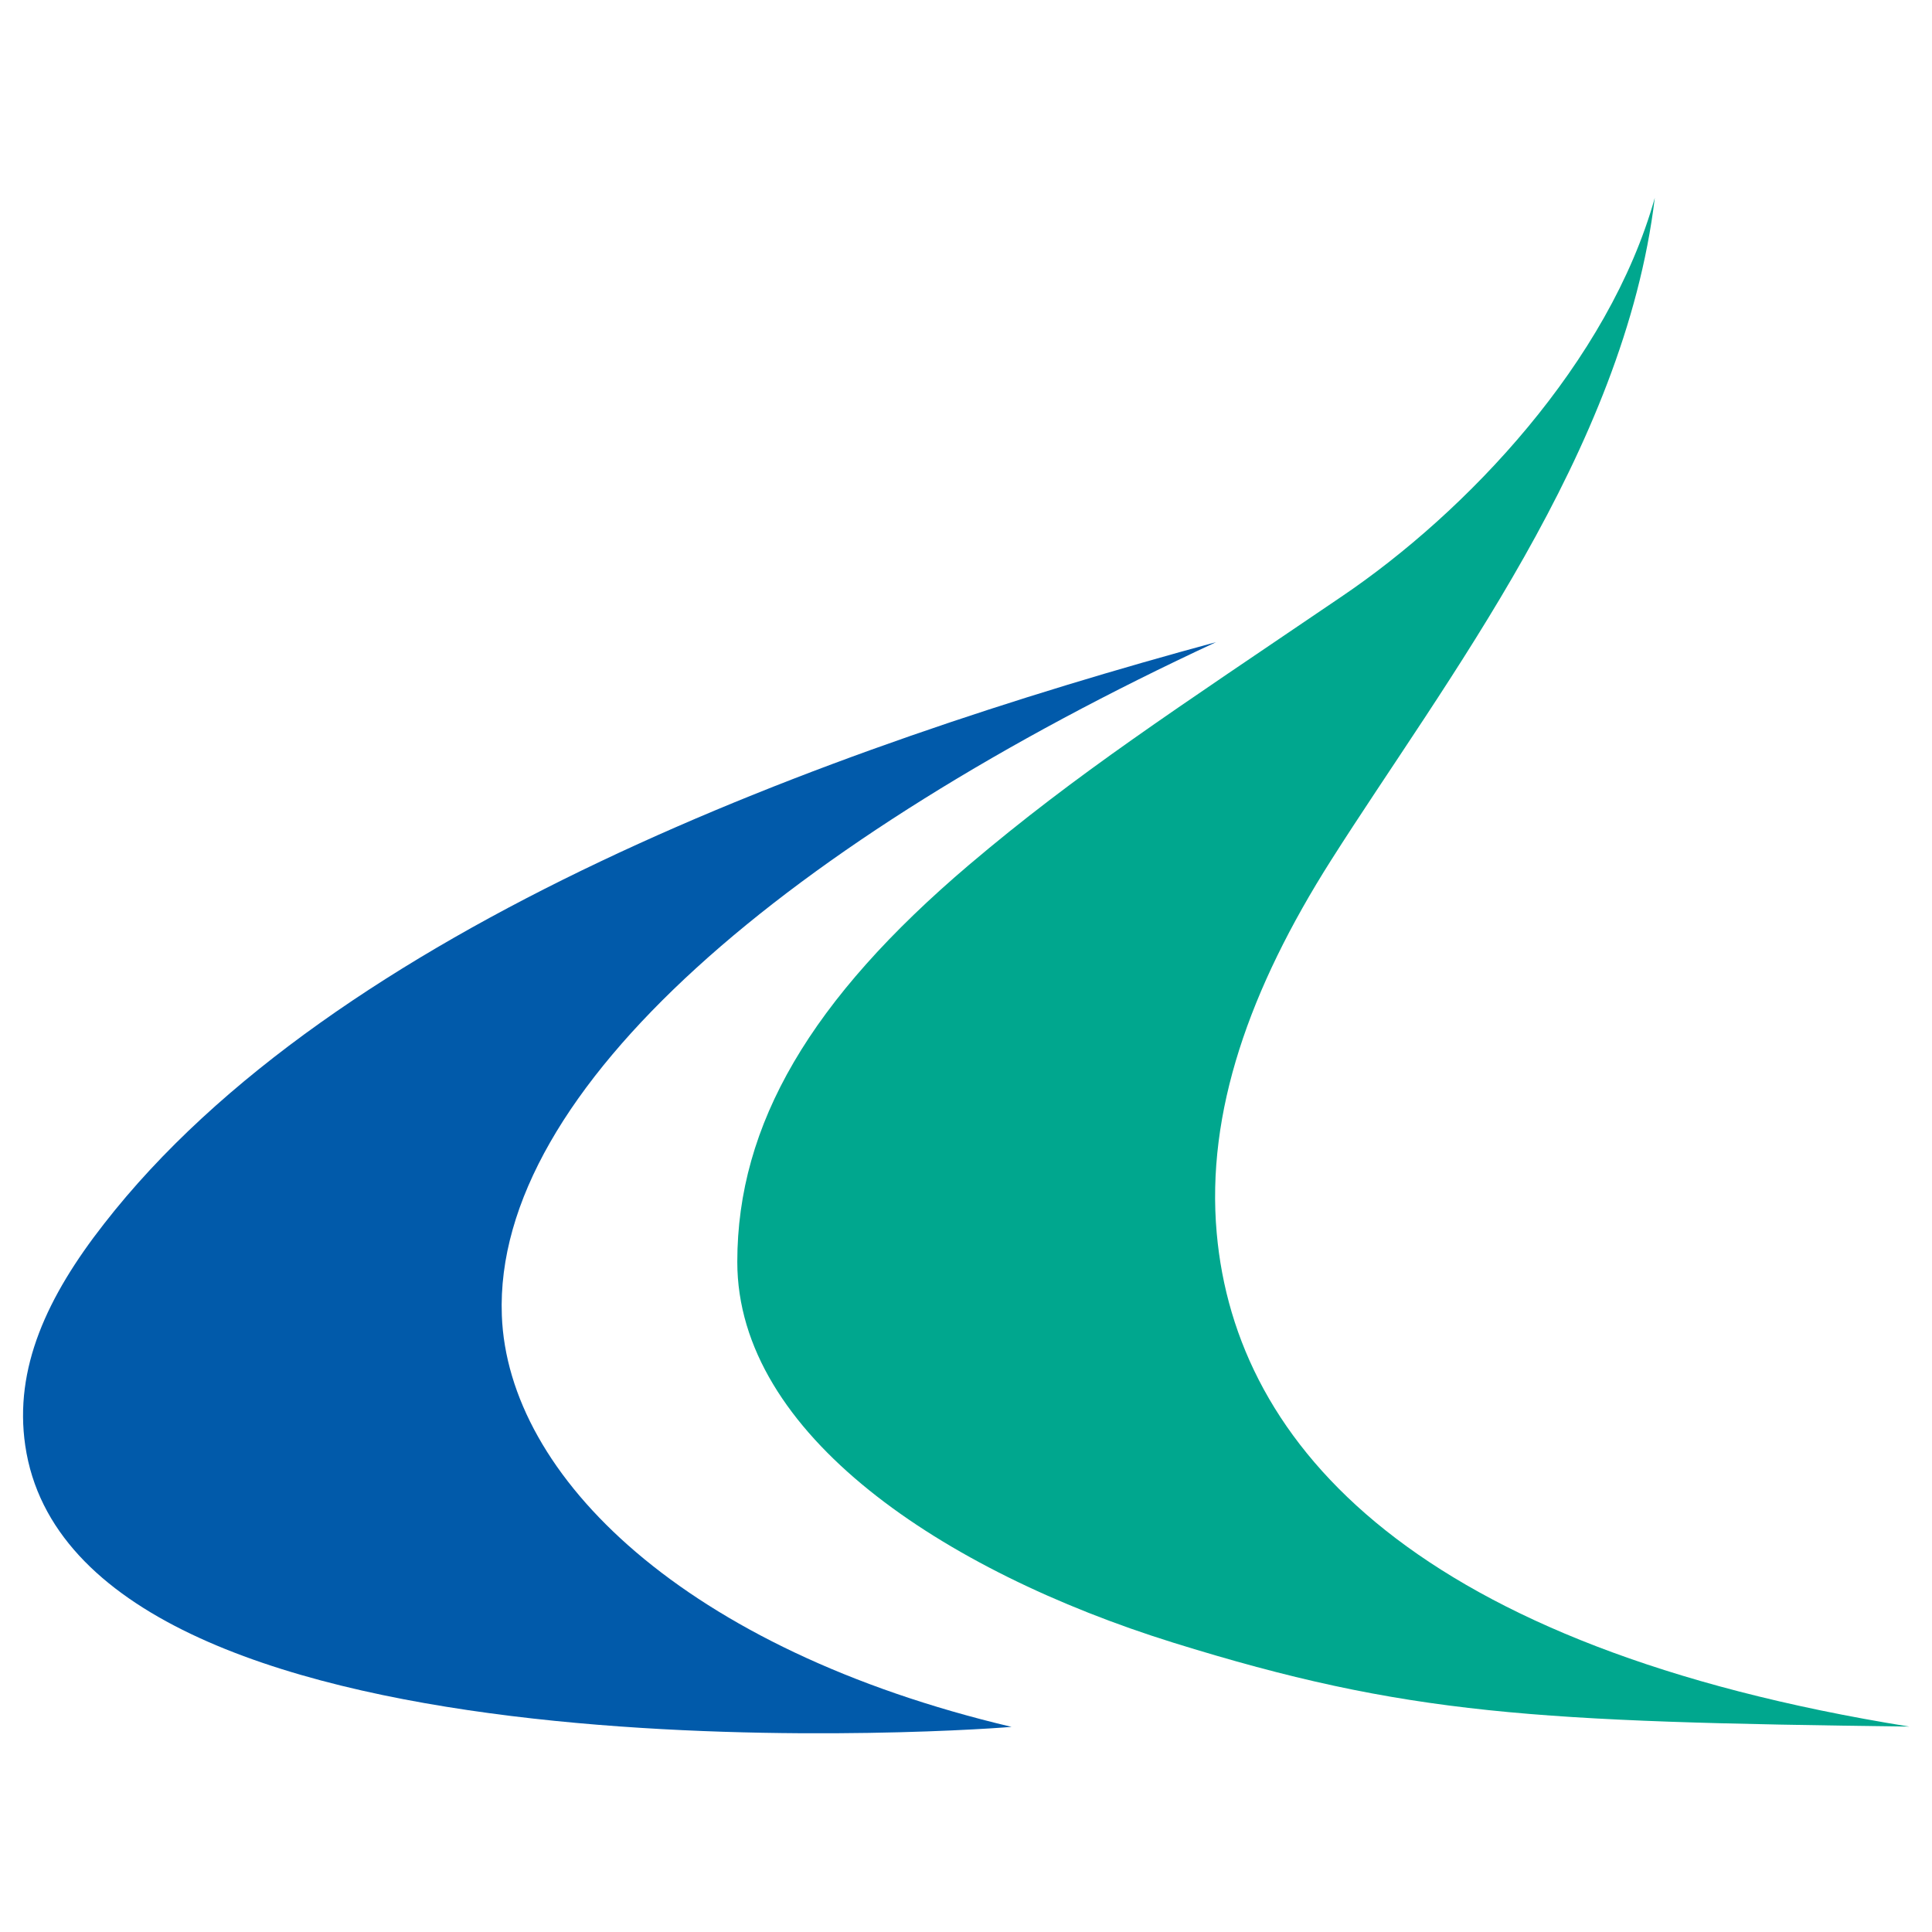
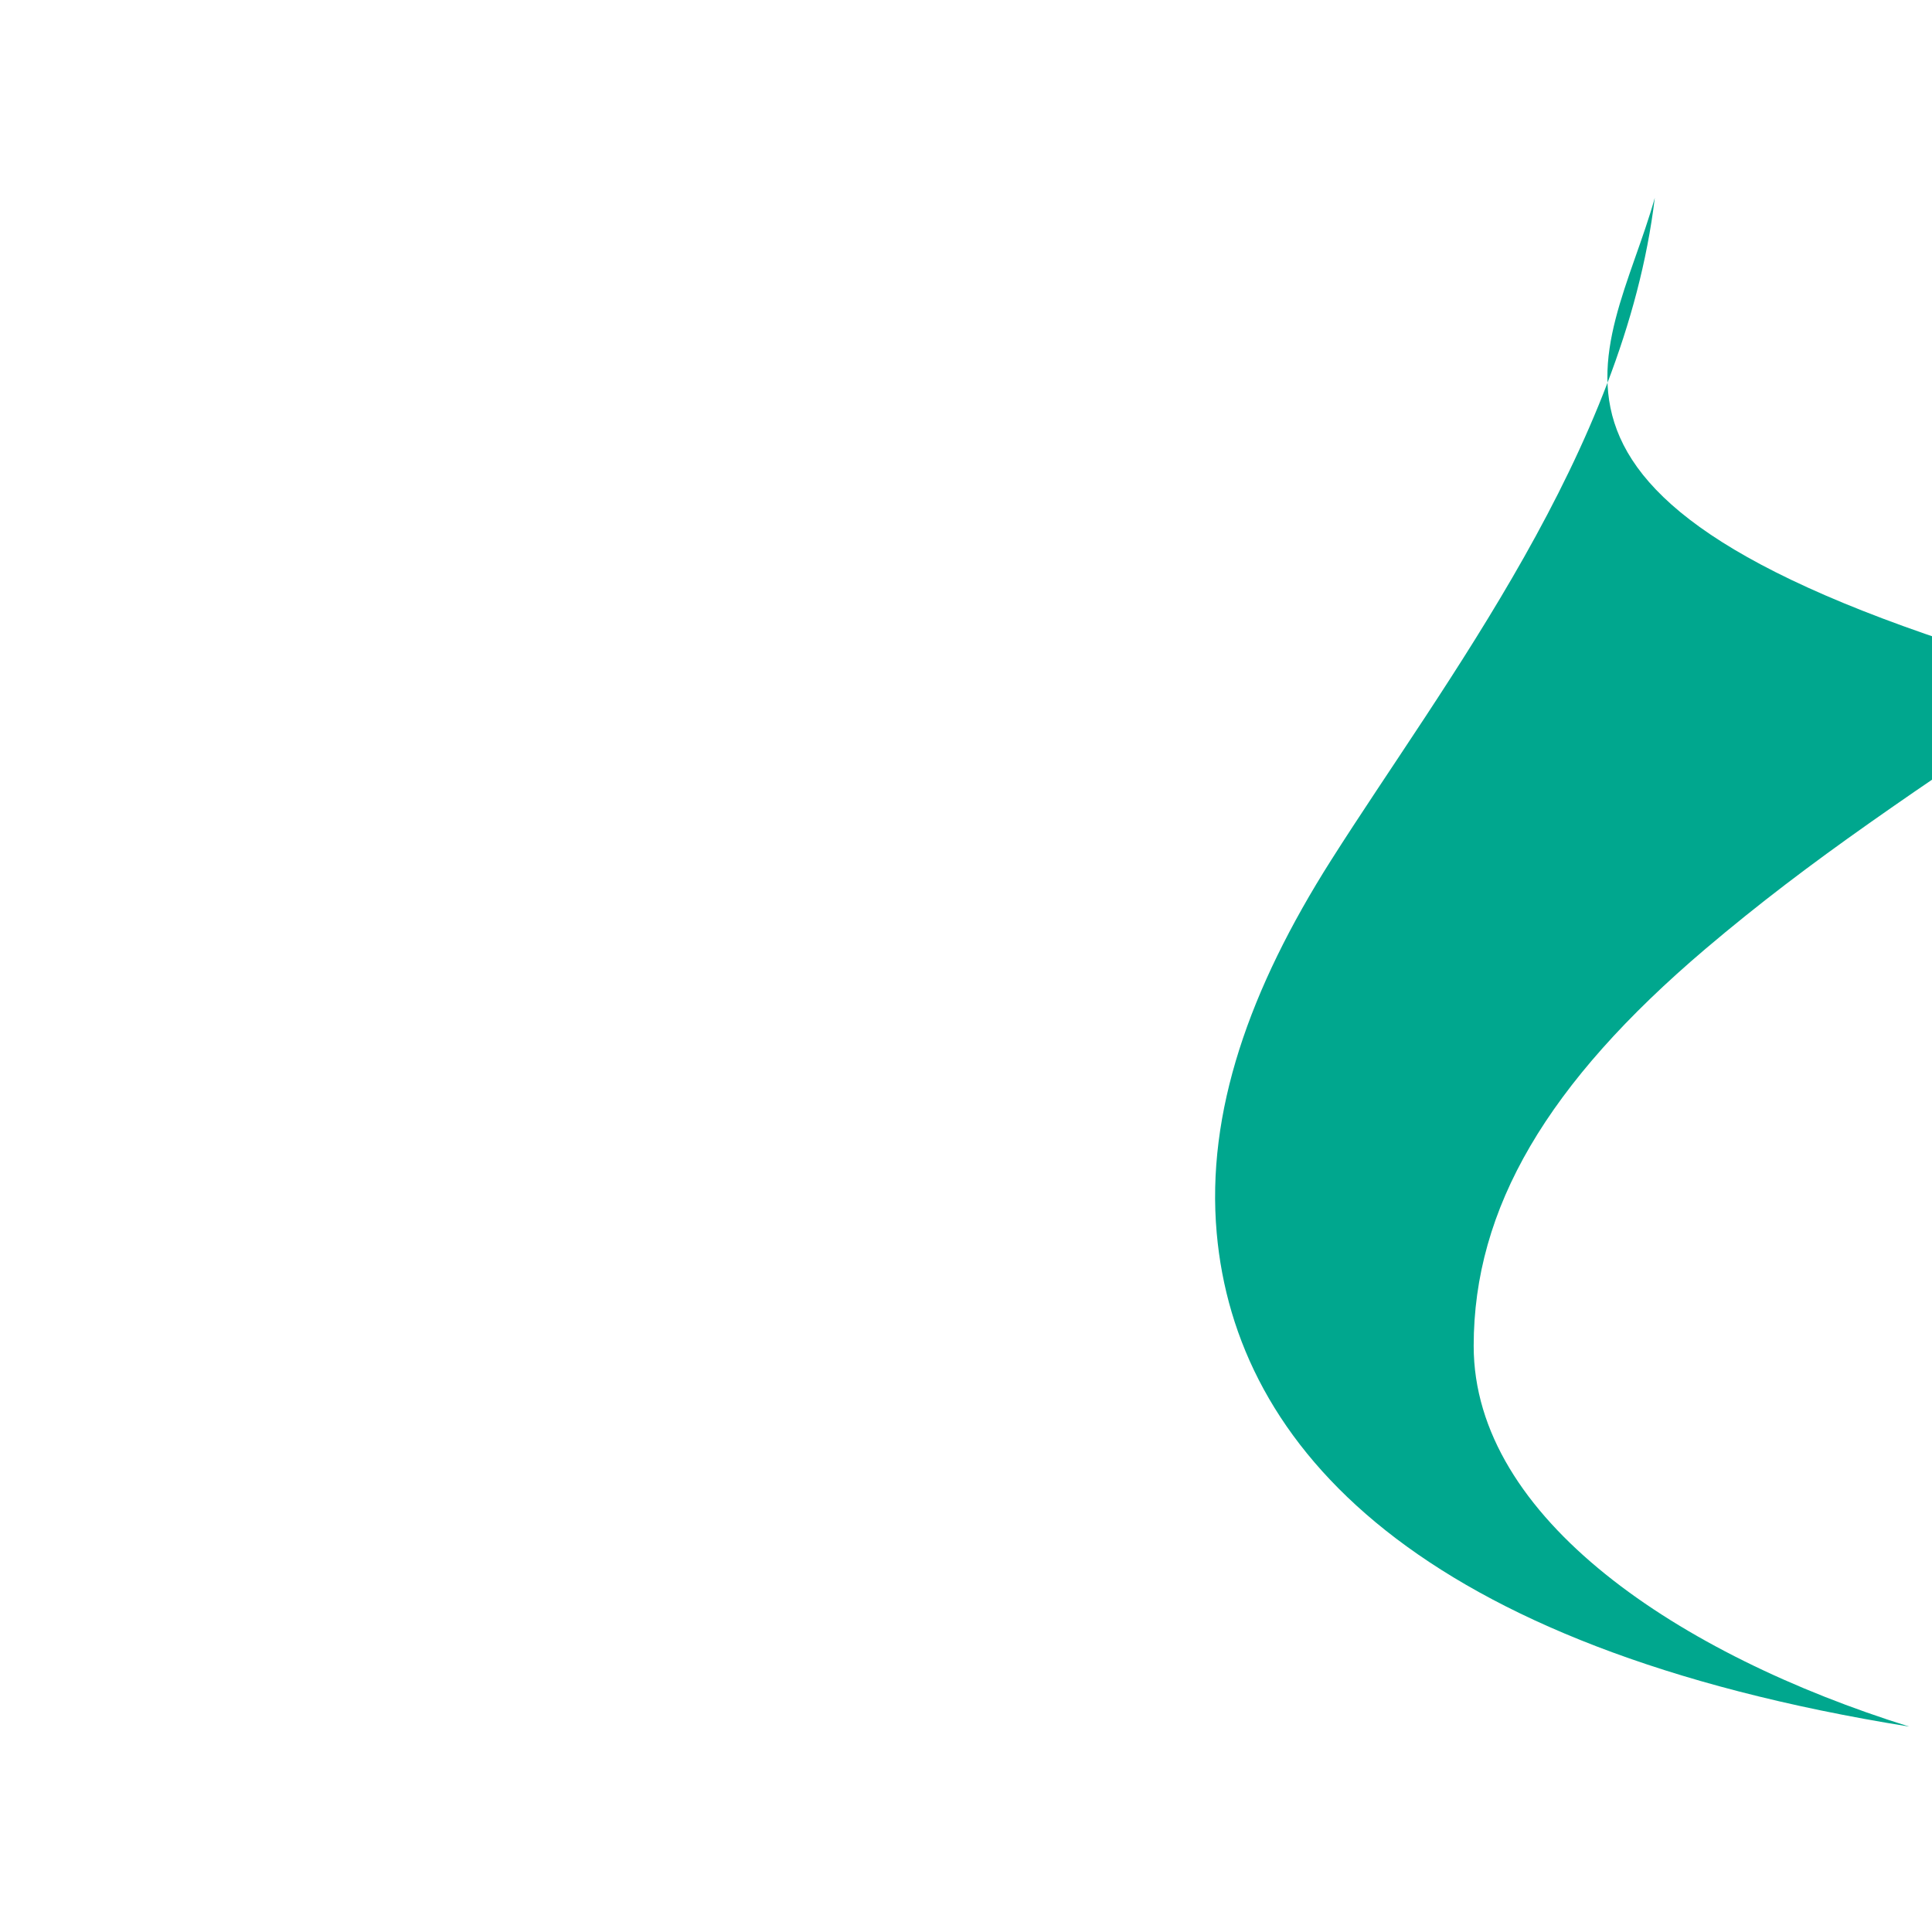
<svg xmlns="http://www.w3.org/2000/svg" x="0px" y="0px" width="500px" height="500px" viewBox="0 0 512 512">
  <g id="rw-central-japan-international-airport-line-o.svg">
    <g id="layer1_52_" transform="translate(-141.689,-394.363)">
      <g id="g6362" transform="matrix(0.75,0,0,0.75,434.205,-118.724)">
-         <path id="path5794-7" fill="#00A78E" d="M194.7,754      c-10.8,89.7-74.1,170.6-114.4,234.1c-28.8,45.4-44.2,89-40.4,131.7c6.7,75.6,70.9,146.5,244.7,174.4      c-132.4-1.7-177.3-3.9-260.2-29.7c-81.1-25.3-153.9-73.5-153.9-134.5c0-48.7,26-92.8,81.9-140.3c38.1-32.3,72.3-54.5,131.5-94.7      C128.3,865,178.5,812,194.7,754z" />
-         <path id="path5771-7" fill="#015AAA" d="M39.7,911      c-150,69.7-255.4,157.8-252.4,237.9c2.1,56.8,64.6,118.1,180.1,145.4c-24.3,2.1-330.9,20.8-348.5-99.4      c-4-27.3,7.7-52.6,27.8-78.3C-271.9,1011.9-97.9,948.3,39.7,911L39.7,911z" />
+         <path id="path5794-7" fill="#00A78E" d="M194.7,754      c-10.8,89.7-74.1,170.6-114.4,234.1c-28.8,45.4-44.2,89-40.4,131.7c6.7,75.6,70.9,146.5,244.7,174.4      c-81.1-25.3-153.9-73.5-153.9-134.5c0-48.7,26-92.8,81.9-140.3c38.1-32.3,72.3-54.5,131.5-94.7      C128.3,865,178.5,812,194.7,754z" />
      </g>
    </g>
  </g>
</svg>